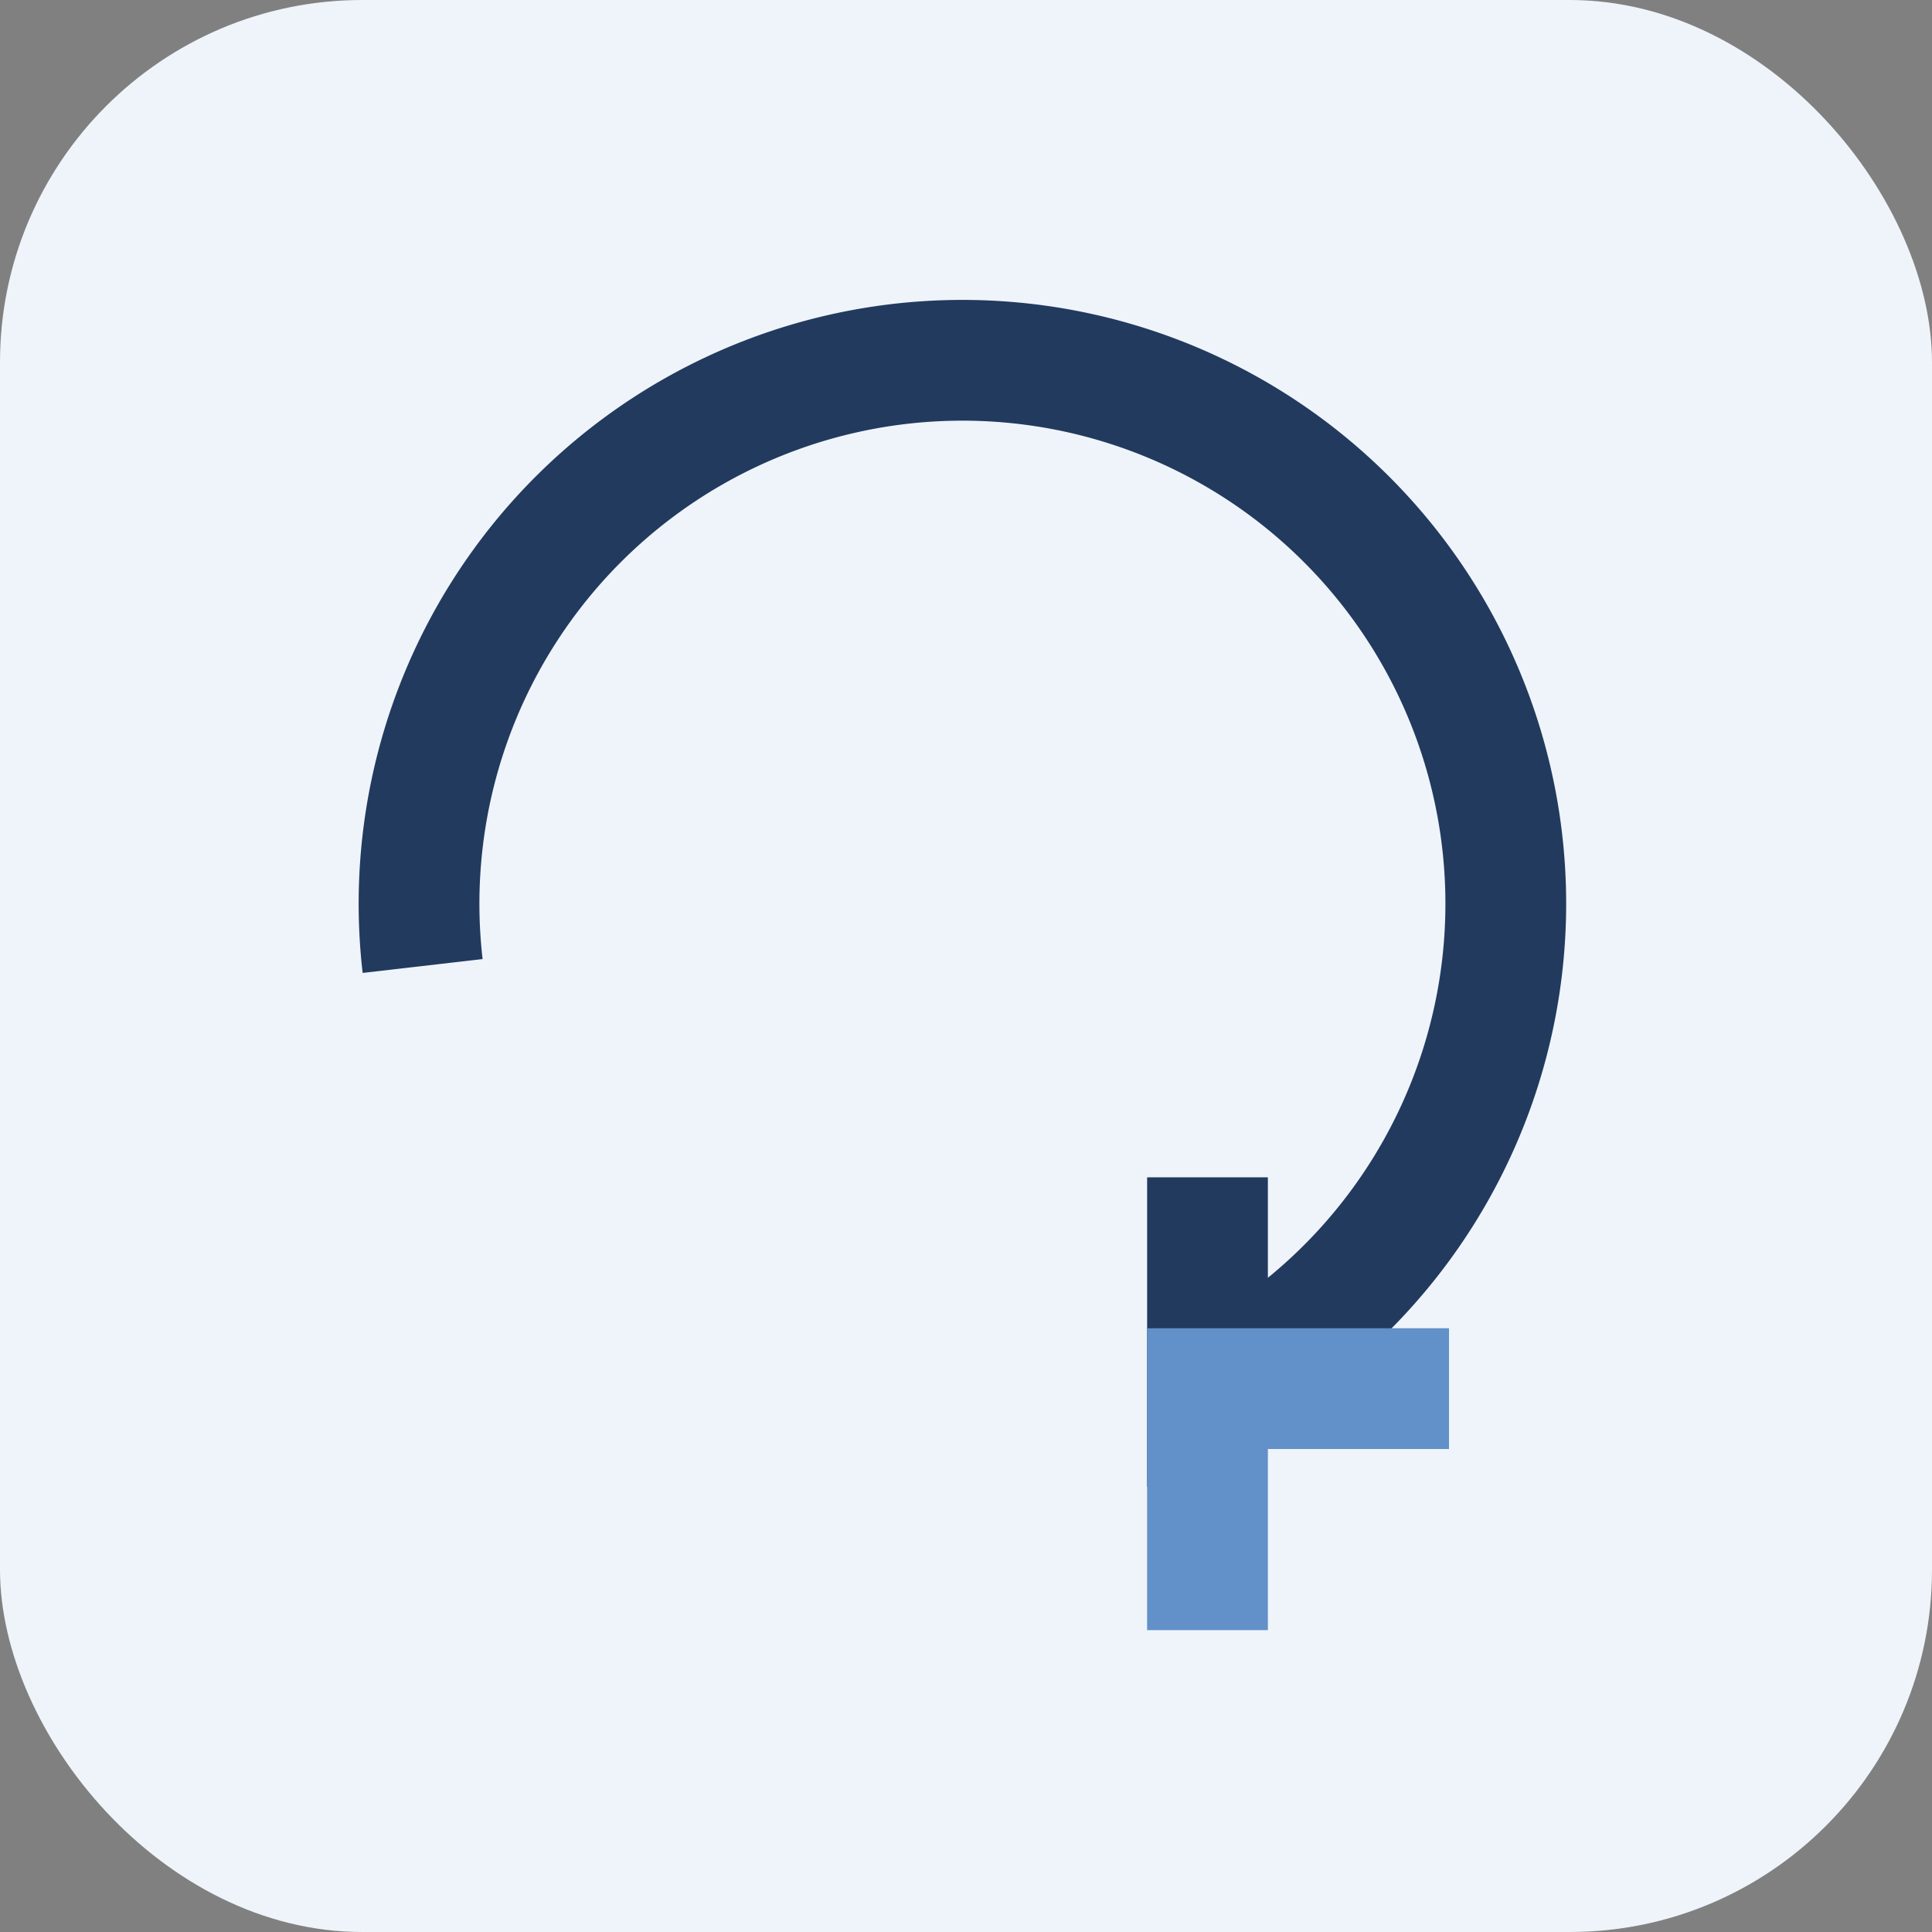
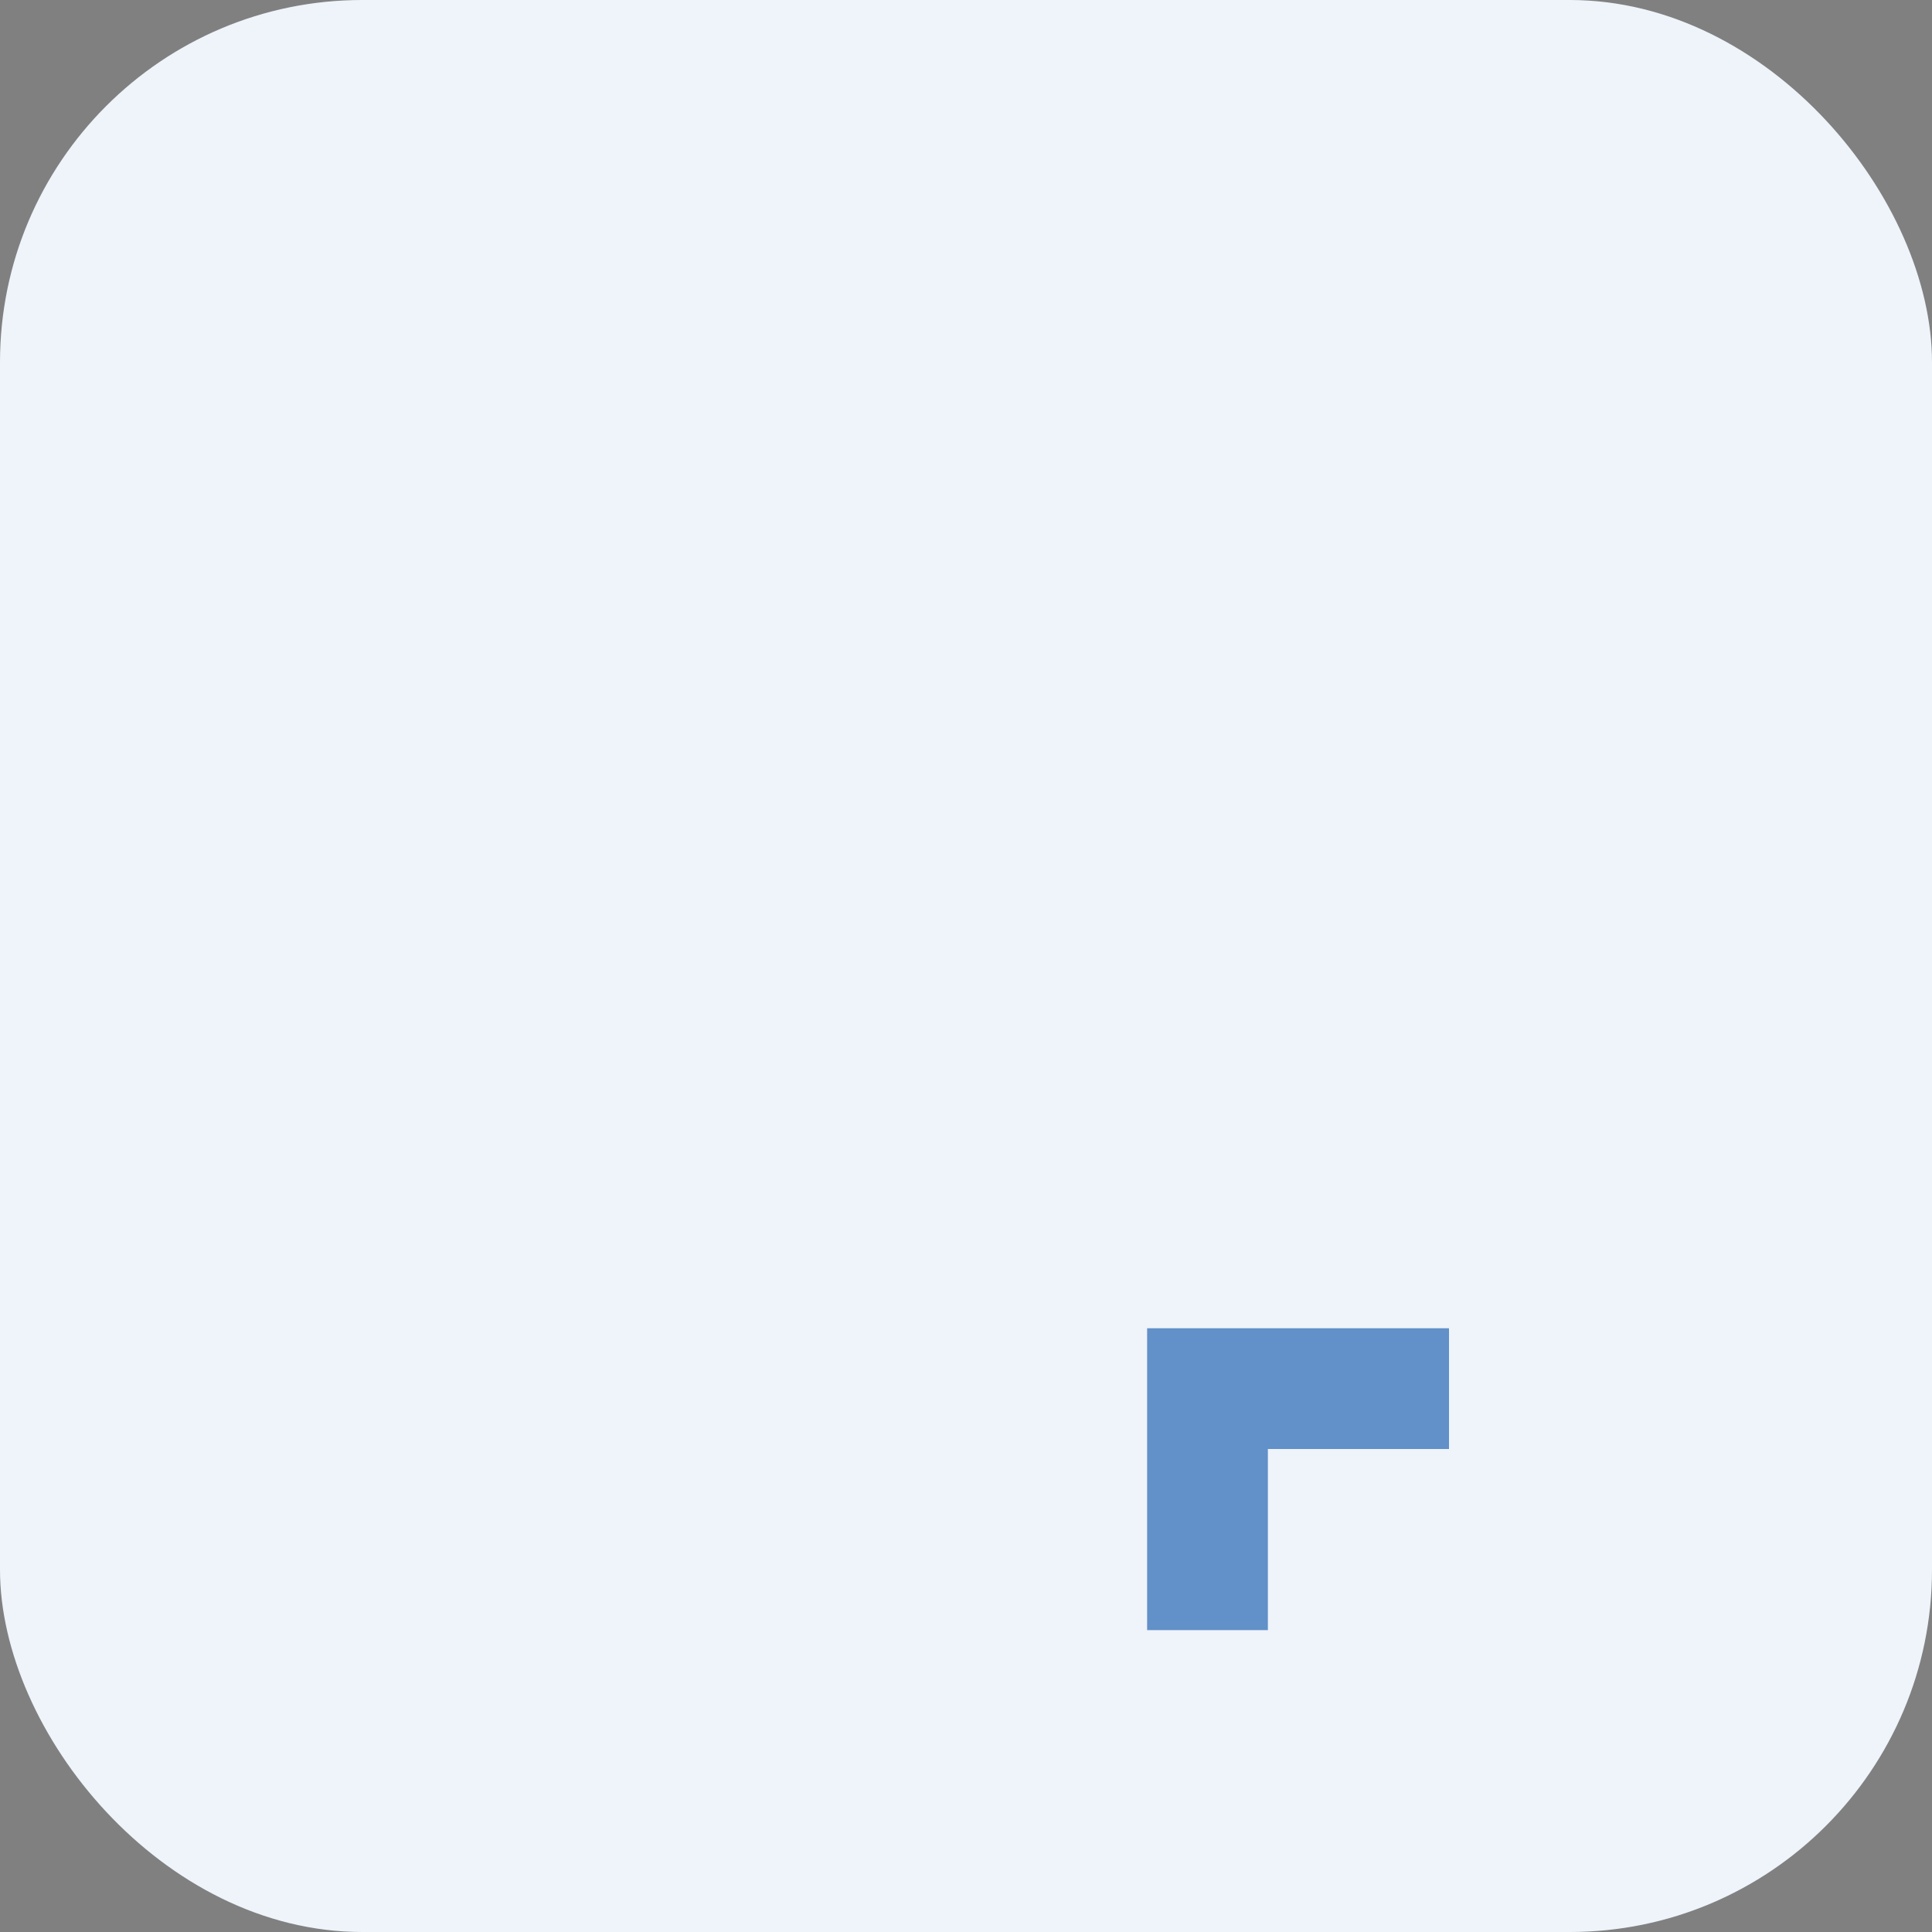
<svg xmlns="http://www.w3.org/2000/svg" width="32" height="32" viewBox="0 0 32 32">
  <rect x="0" y="0" width="32" height="32" fill="#808080" stroke="none" />
  <rect width="32" height="32" rx="6" fill="#EEF4FA" />
-   <path d="M7 16a9 9 0 1113 7v-3.5" stroke="#223A5E" stroke-width="2" fill="none" />
  <polyline points="20 27 20 23 24 23" fill="none" stroke="#6290C8" stroke-width="2" />
</svg>